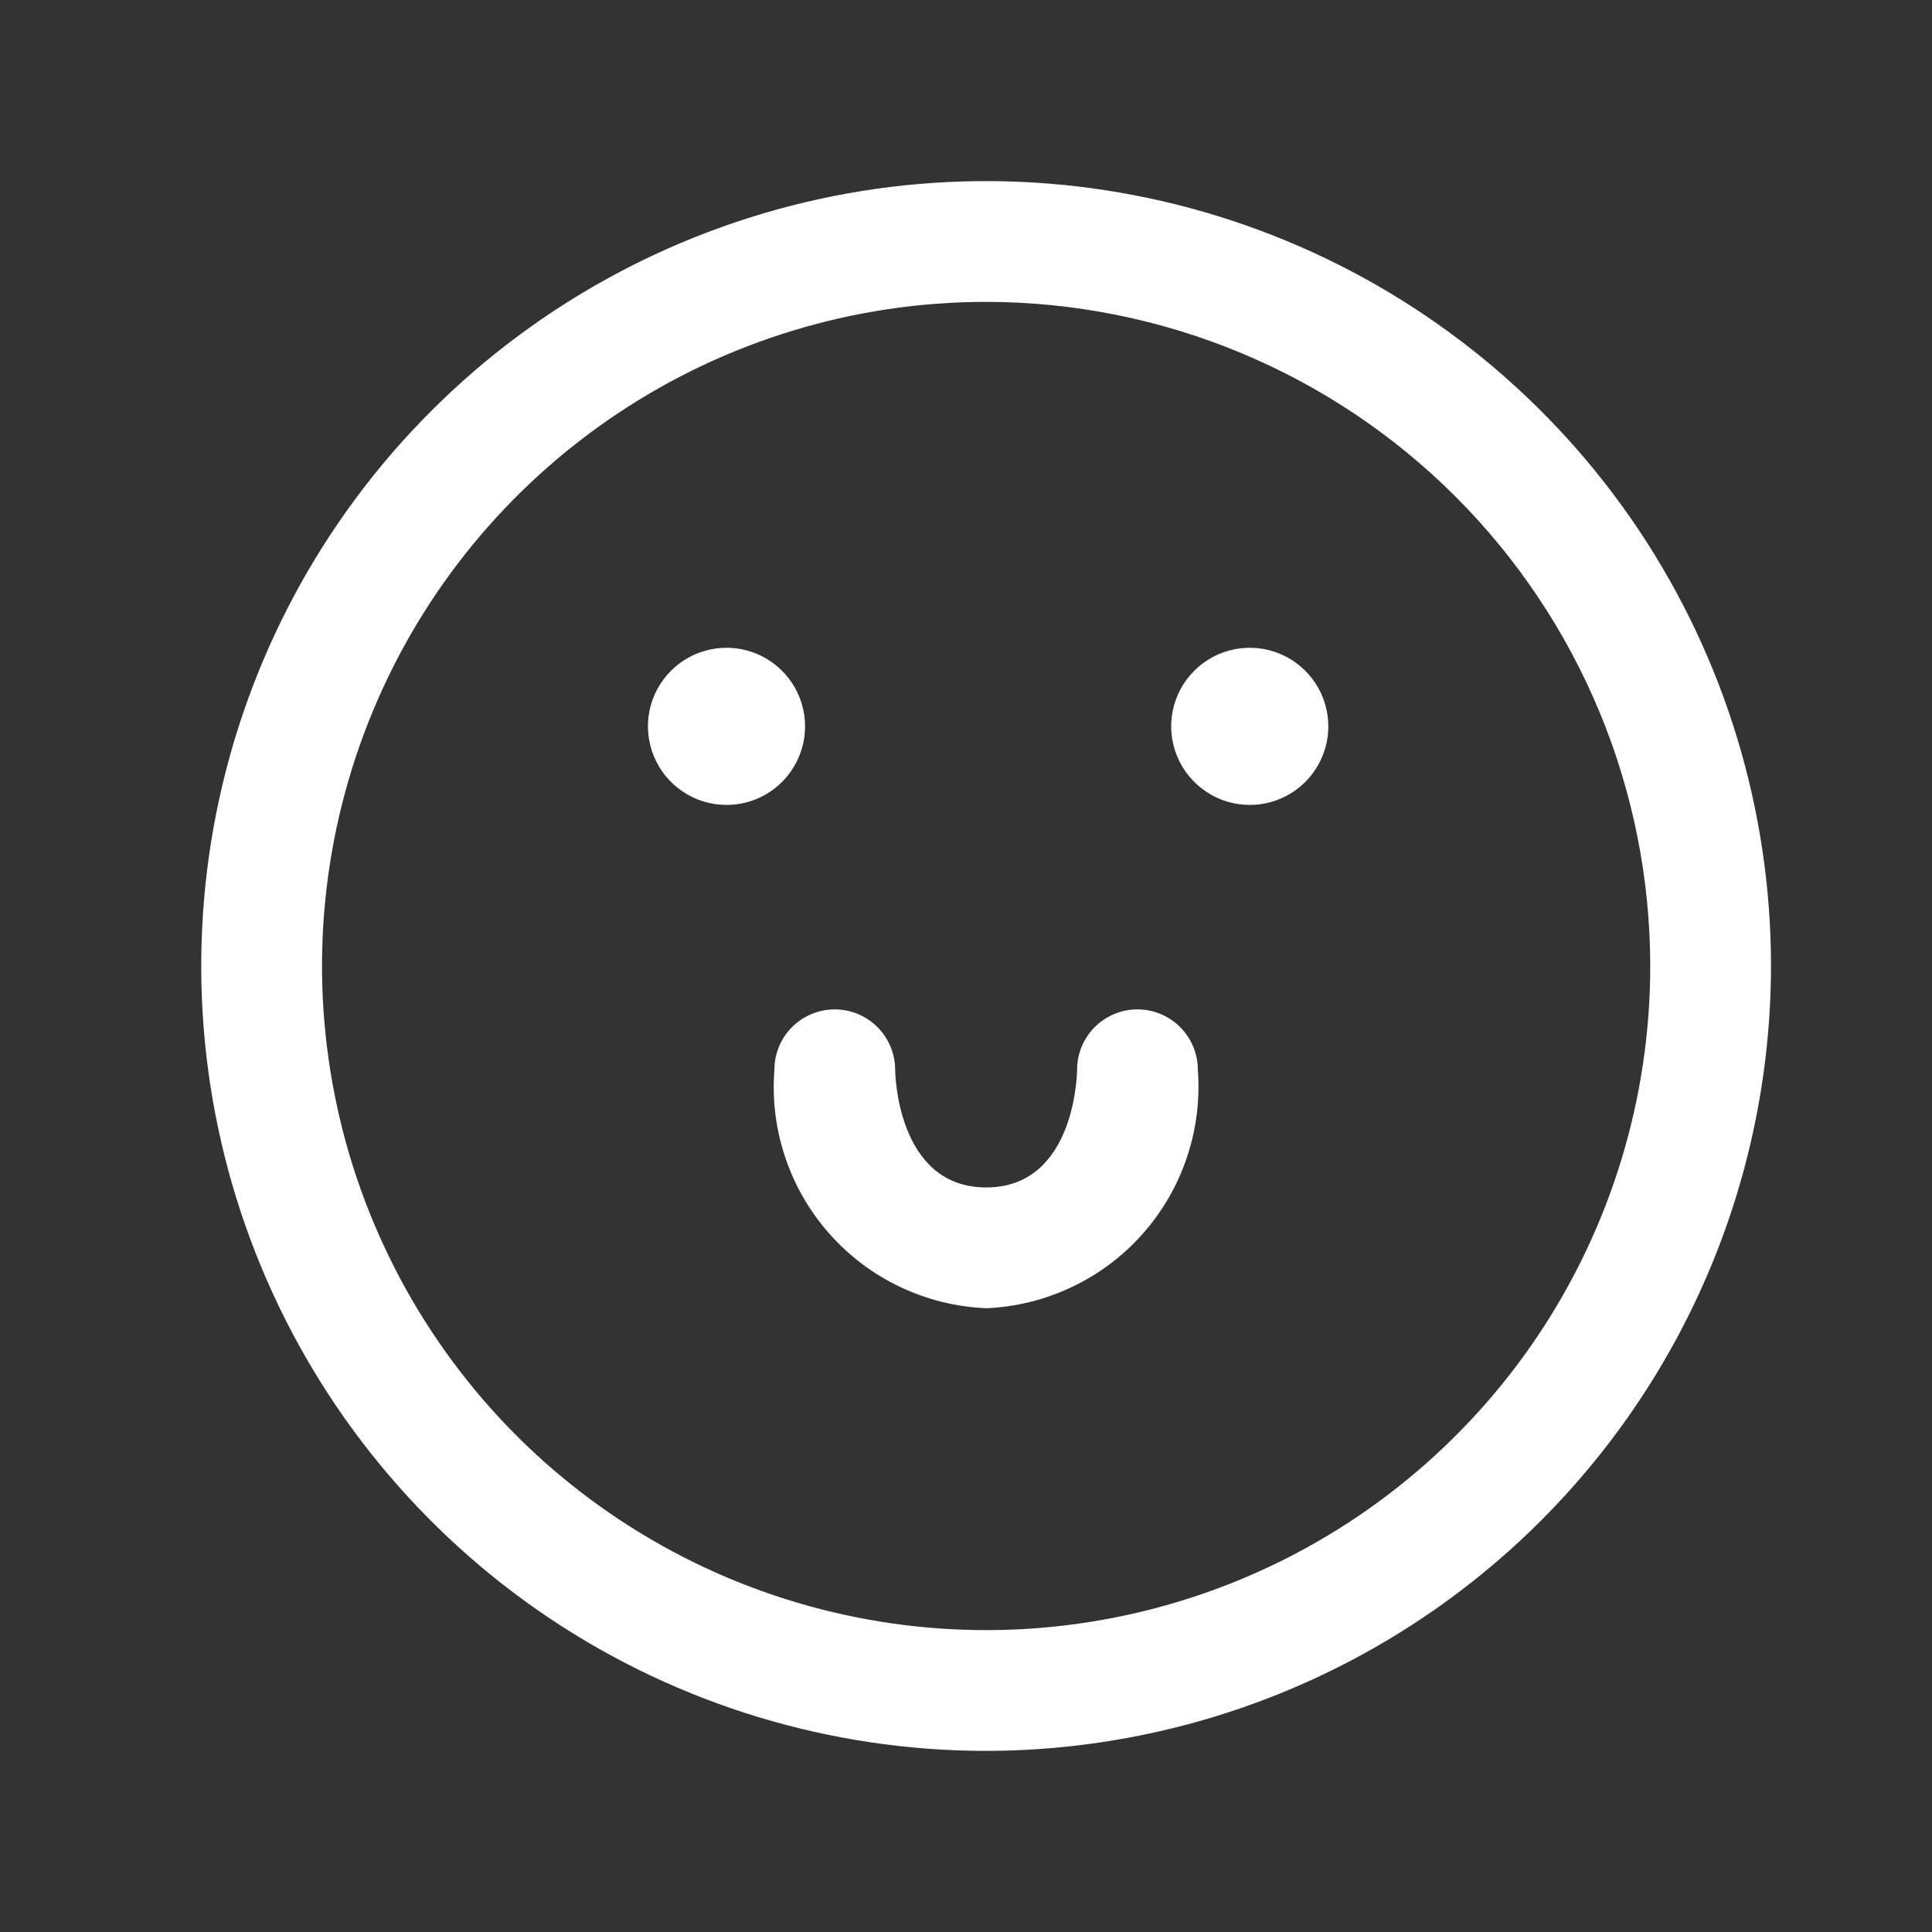
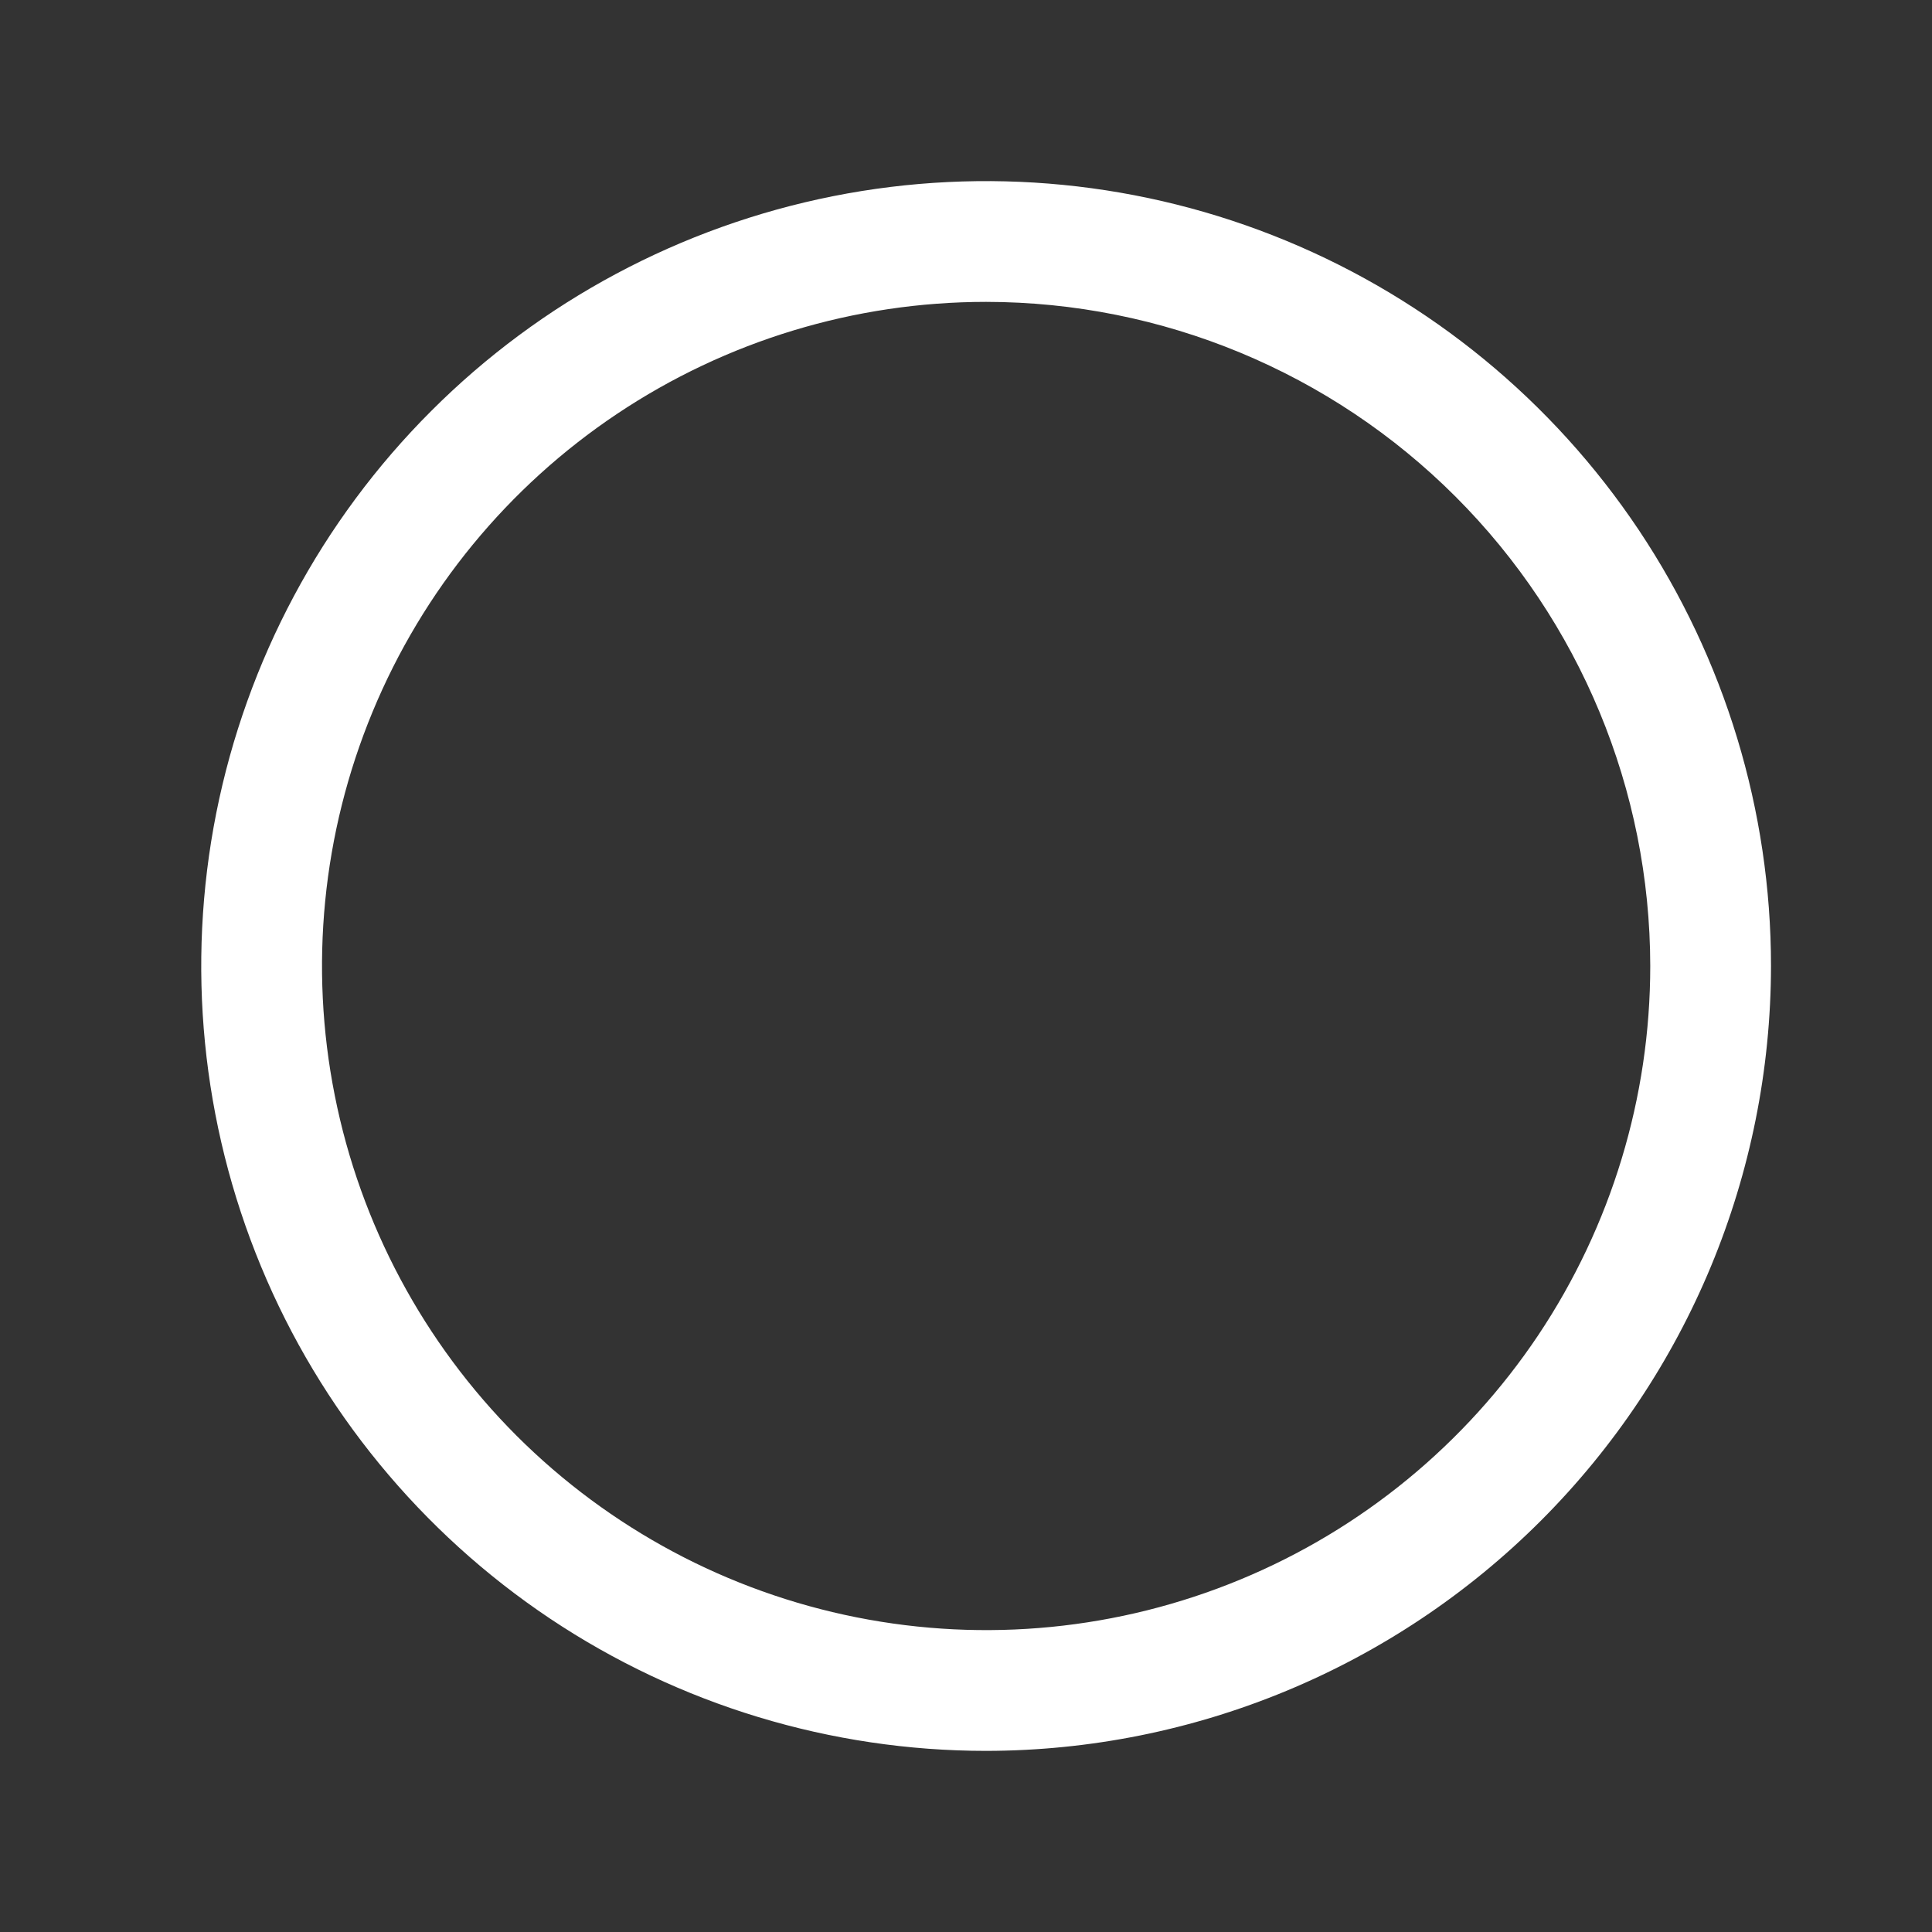
<svg xmlns="http://www.w3.org/2000/svg" width="24" height="24" viewBox="0 0 24 24" fill="none">
  <rect x="0" y="0" width="24" height="24" fill="#333333" stroke="none" />
  <path d="M12.25 21.75C10.322 21.75 8.437 21.178 6.833 20.107C5.23 19.035 3.98 17.513 3.242 15.731C2.504 13.95 2.311 11.989 2.687 10.098C3.064 8.207 3.992 6.469 5.356 5.106C6.719 3.742 8.457 2.814 10.348 2.437C12.239 2.061 14.2 2.254 15.981 2.992C17.763 3.73 19.285 4.98 20.357 6.583C21.428 8.187 22 10.072 22 12C21.997 14.585 20.969 17.063 19.141 18.891C17.313 20.719 14.835 21.747 12.25 21.75ZM12.25 3.75C10.618 3.75 9.023 4.234 7.667 5.14C6.31 6.047 5.252 7.335 4.628 8.843C4.004 10.35 3.84 12.009 4.159 13.61C4.477 15.21 5.263 16.68 6.416 17.834C7.57 18.987 9.04 19.773 10.64 20.091C12.241 20.41 13.9 20.246 15.407 19.622C16.915 18.998 18.203 17.94 19.11 16.584C20.016 15.227 20.5 13.632 20.5 12C20.498 9.813 19.628 7.716 18.081 6.169C16.534 4.622 14.437 3.752 12.25 3.75Z" fill="white" />
-   <path d="M9.026 9.999C8.832 9.999 8.643 9.942 8.483 9.834C8.322 9.727 8.197 9.574 8.123 9.395C8.049 9.217 8.03 9.02 8.068 8.83C8.106 8.641 8.2 8.467 8.337 8.331C8.474 8.194 8.649 8.102 8.838 8.065C9.028 8.028 9.225 8.048 9.403 8.123C9.581 8.198 9.733 8.324 9.84 8.486C9.946 8.647 10.002 8.837 10.001 9.03C9.999 9.287 9.895 9.534 9.713 9.715C9.53 9.897 9.283 9.999 9.026 9.999Z" fill="white" />
-   <path d="M15.526 9.999C15.332 9.999 15.143 9.942 14.983 9.834C14.822 9.727 14.697 9.574 14.623 9.395C14.549 9.217 14.53 9.02 14.568 8.83C14.606 8.641 14.7 8.467 14.837 8.331C14.974 8.194 15.149 8.102 15.338 8.065C15.528 8.028 15.725 8.048 15.903 8.123C16.081 8.198 16.233 8.324 16.34 8.486C16.446 8.647 16.502 8.837 16.501 9.03C16.499 9.287 16.395 9.534 16.213 9.715C16.03 9.897 15.783 9.999 15.526 9.999Z" fill="white" />
-   <path d="M12.251 16.251C11.881 16.236 11.518 16.146 11.184 15.988C10.85 15.83 10.551 15.605 10.306 15.329C10.06 15.053 9.873 14.729 9.755 14.379C9.637 14.028 9.591 13.658 9.62 13.289C9.62 13.09 9.699 12.899 9.839 12.759C9.98 12.618 10.171 12.539 10.37 12.539C10.568 12.539 10.759 12.618 10.9 12.759C11.04 12.899 11.12 13.09 11.12 13.289C11.12 13.304 11.133 14.751 12.251 14.751C13.368 14.751 13.38 13.304 13.38 13.289C13.38 13.09 13.459 12.899 13.599 12.759C13.74 12.618 13.931 12.539 14.13 12.539C14.329 12.539 14.519 12.618 14.66 12.759C14.8 12.899 14.88 13.09 14.88 13.289C14.908 13.658 14.862 14.028 14.744 14.378C14.627 14.729 14.439 15.052 14.194 15.328C13.949 15.605 13.65 15.829 13.316 15.987C12.982 16.146 12.62 16.236 12.251 16.251Z" fill="white" />
</svg>